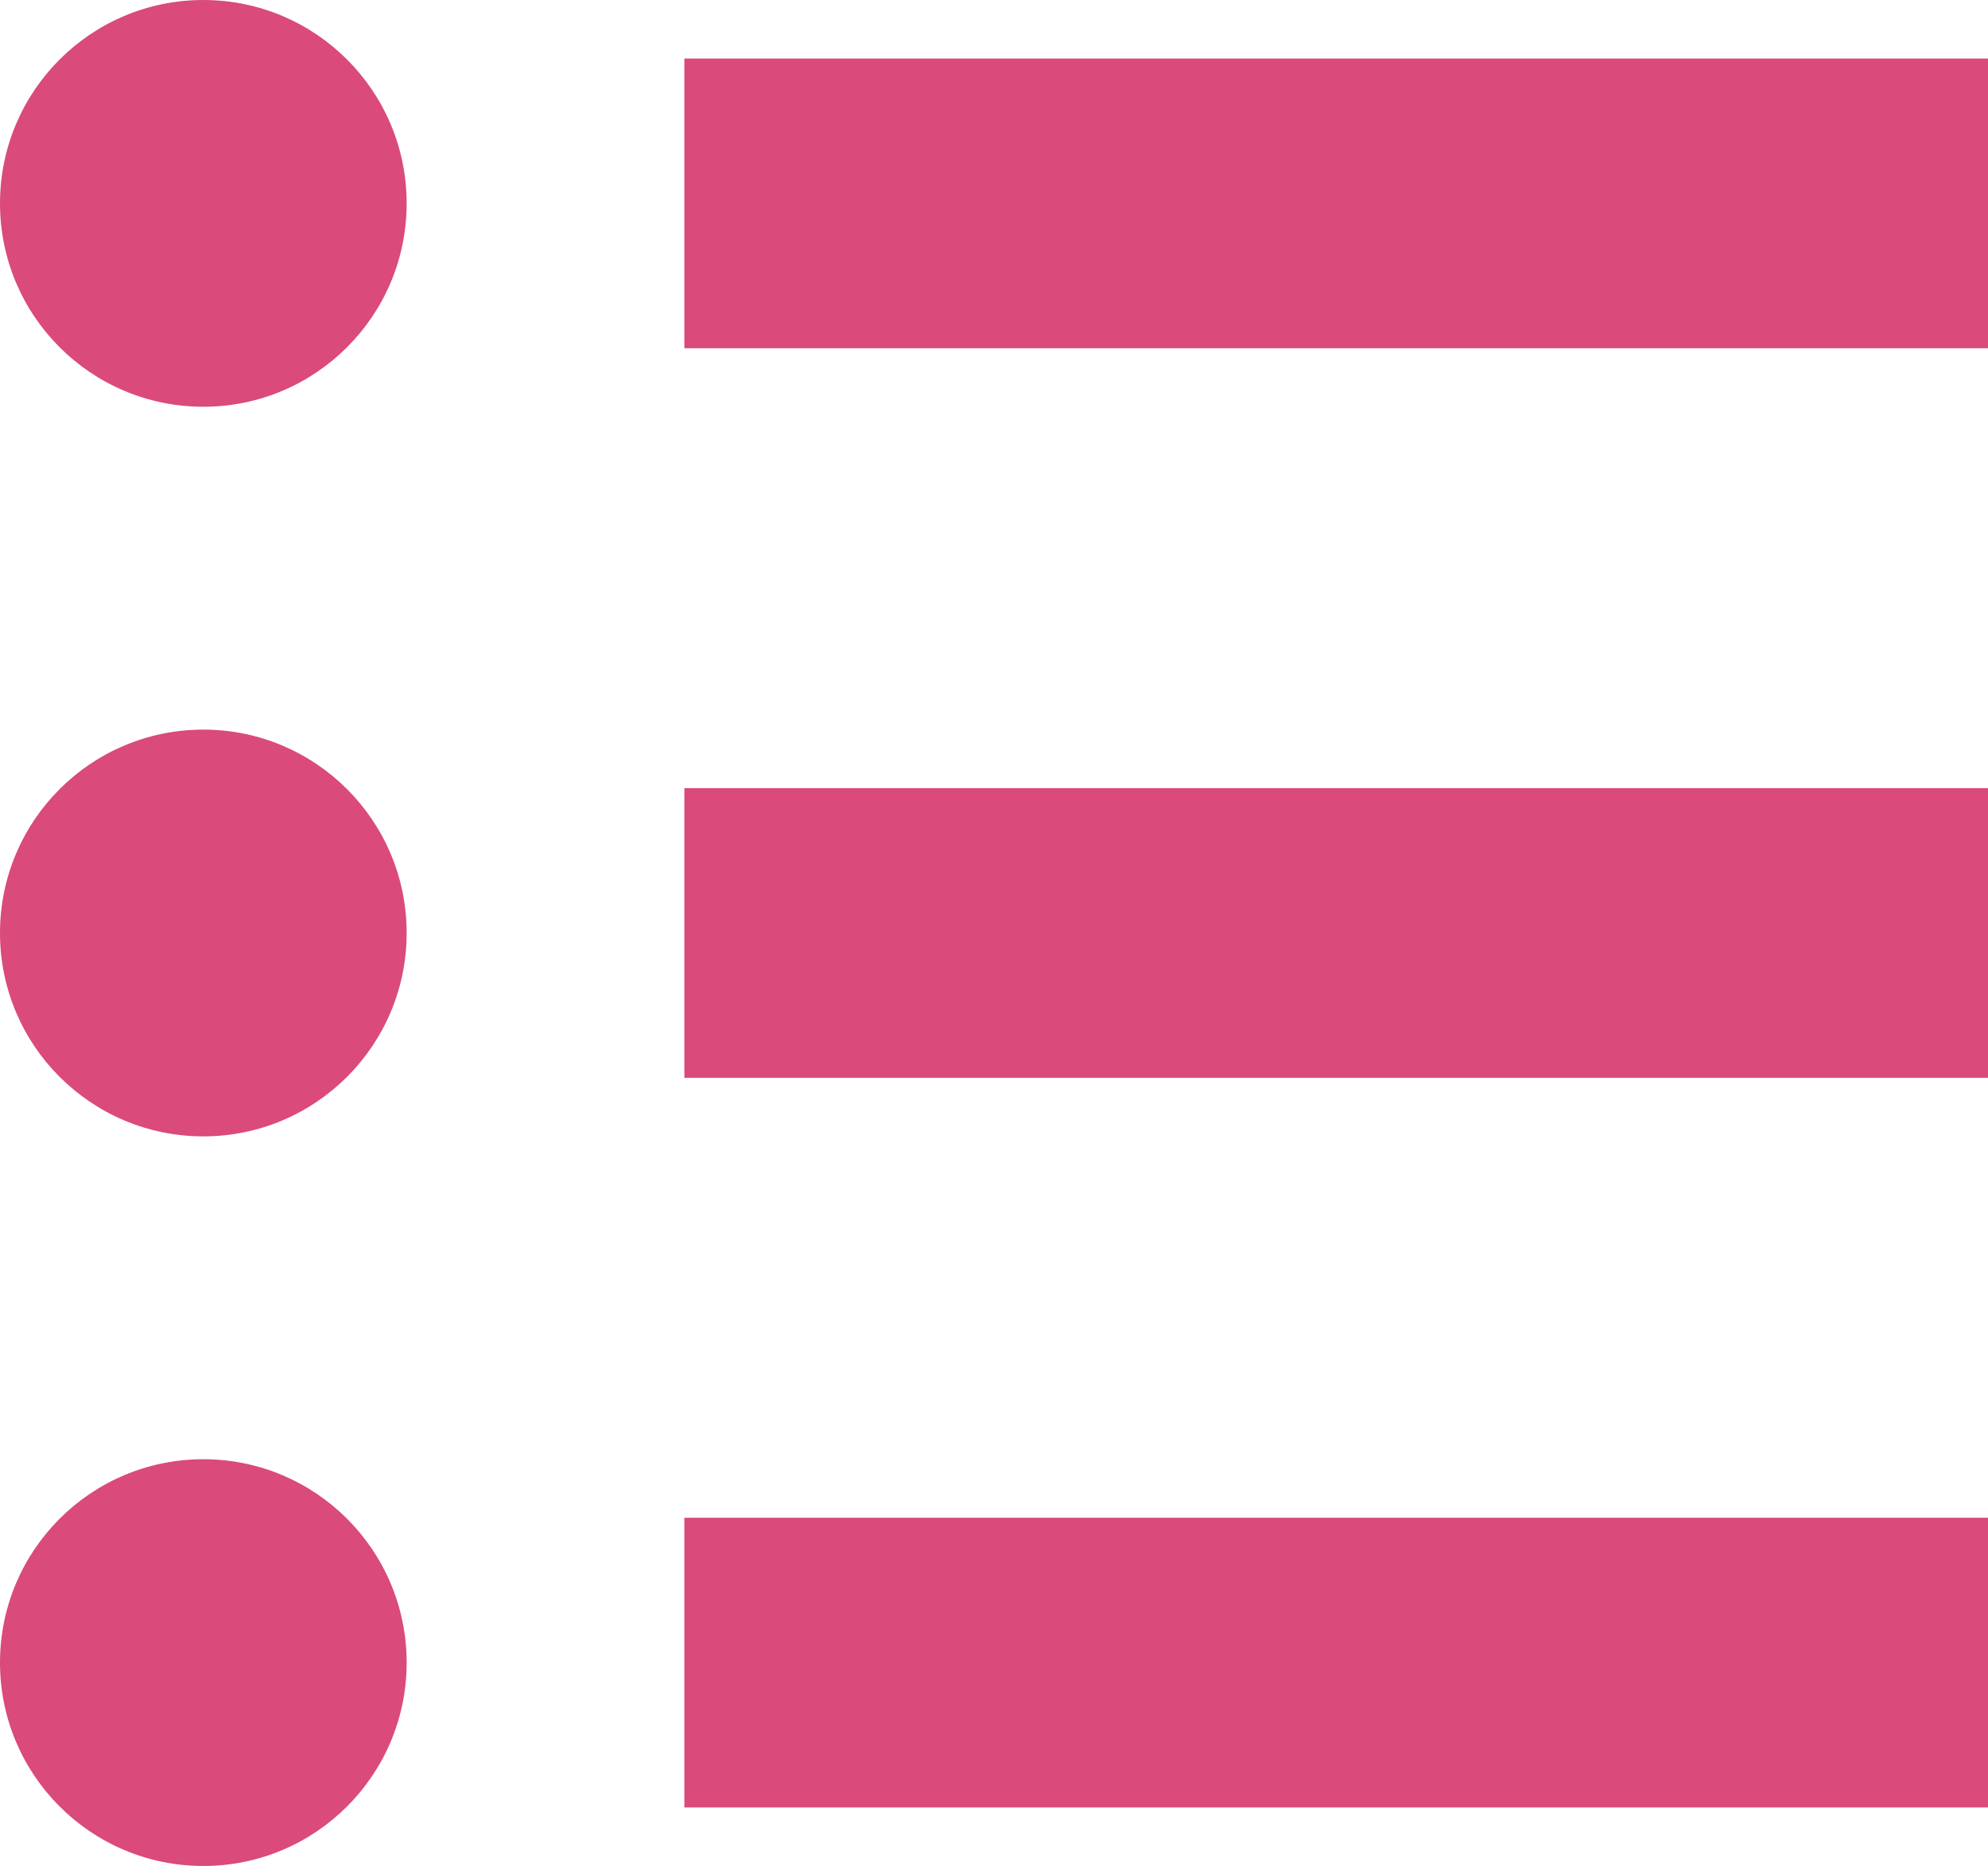
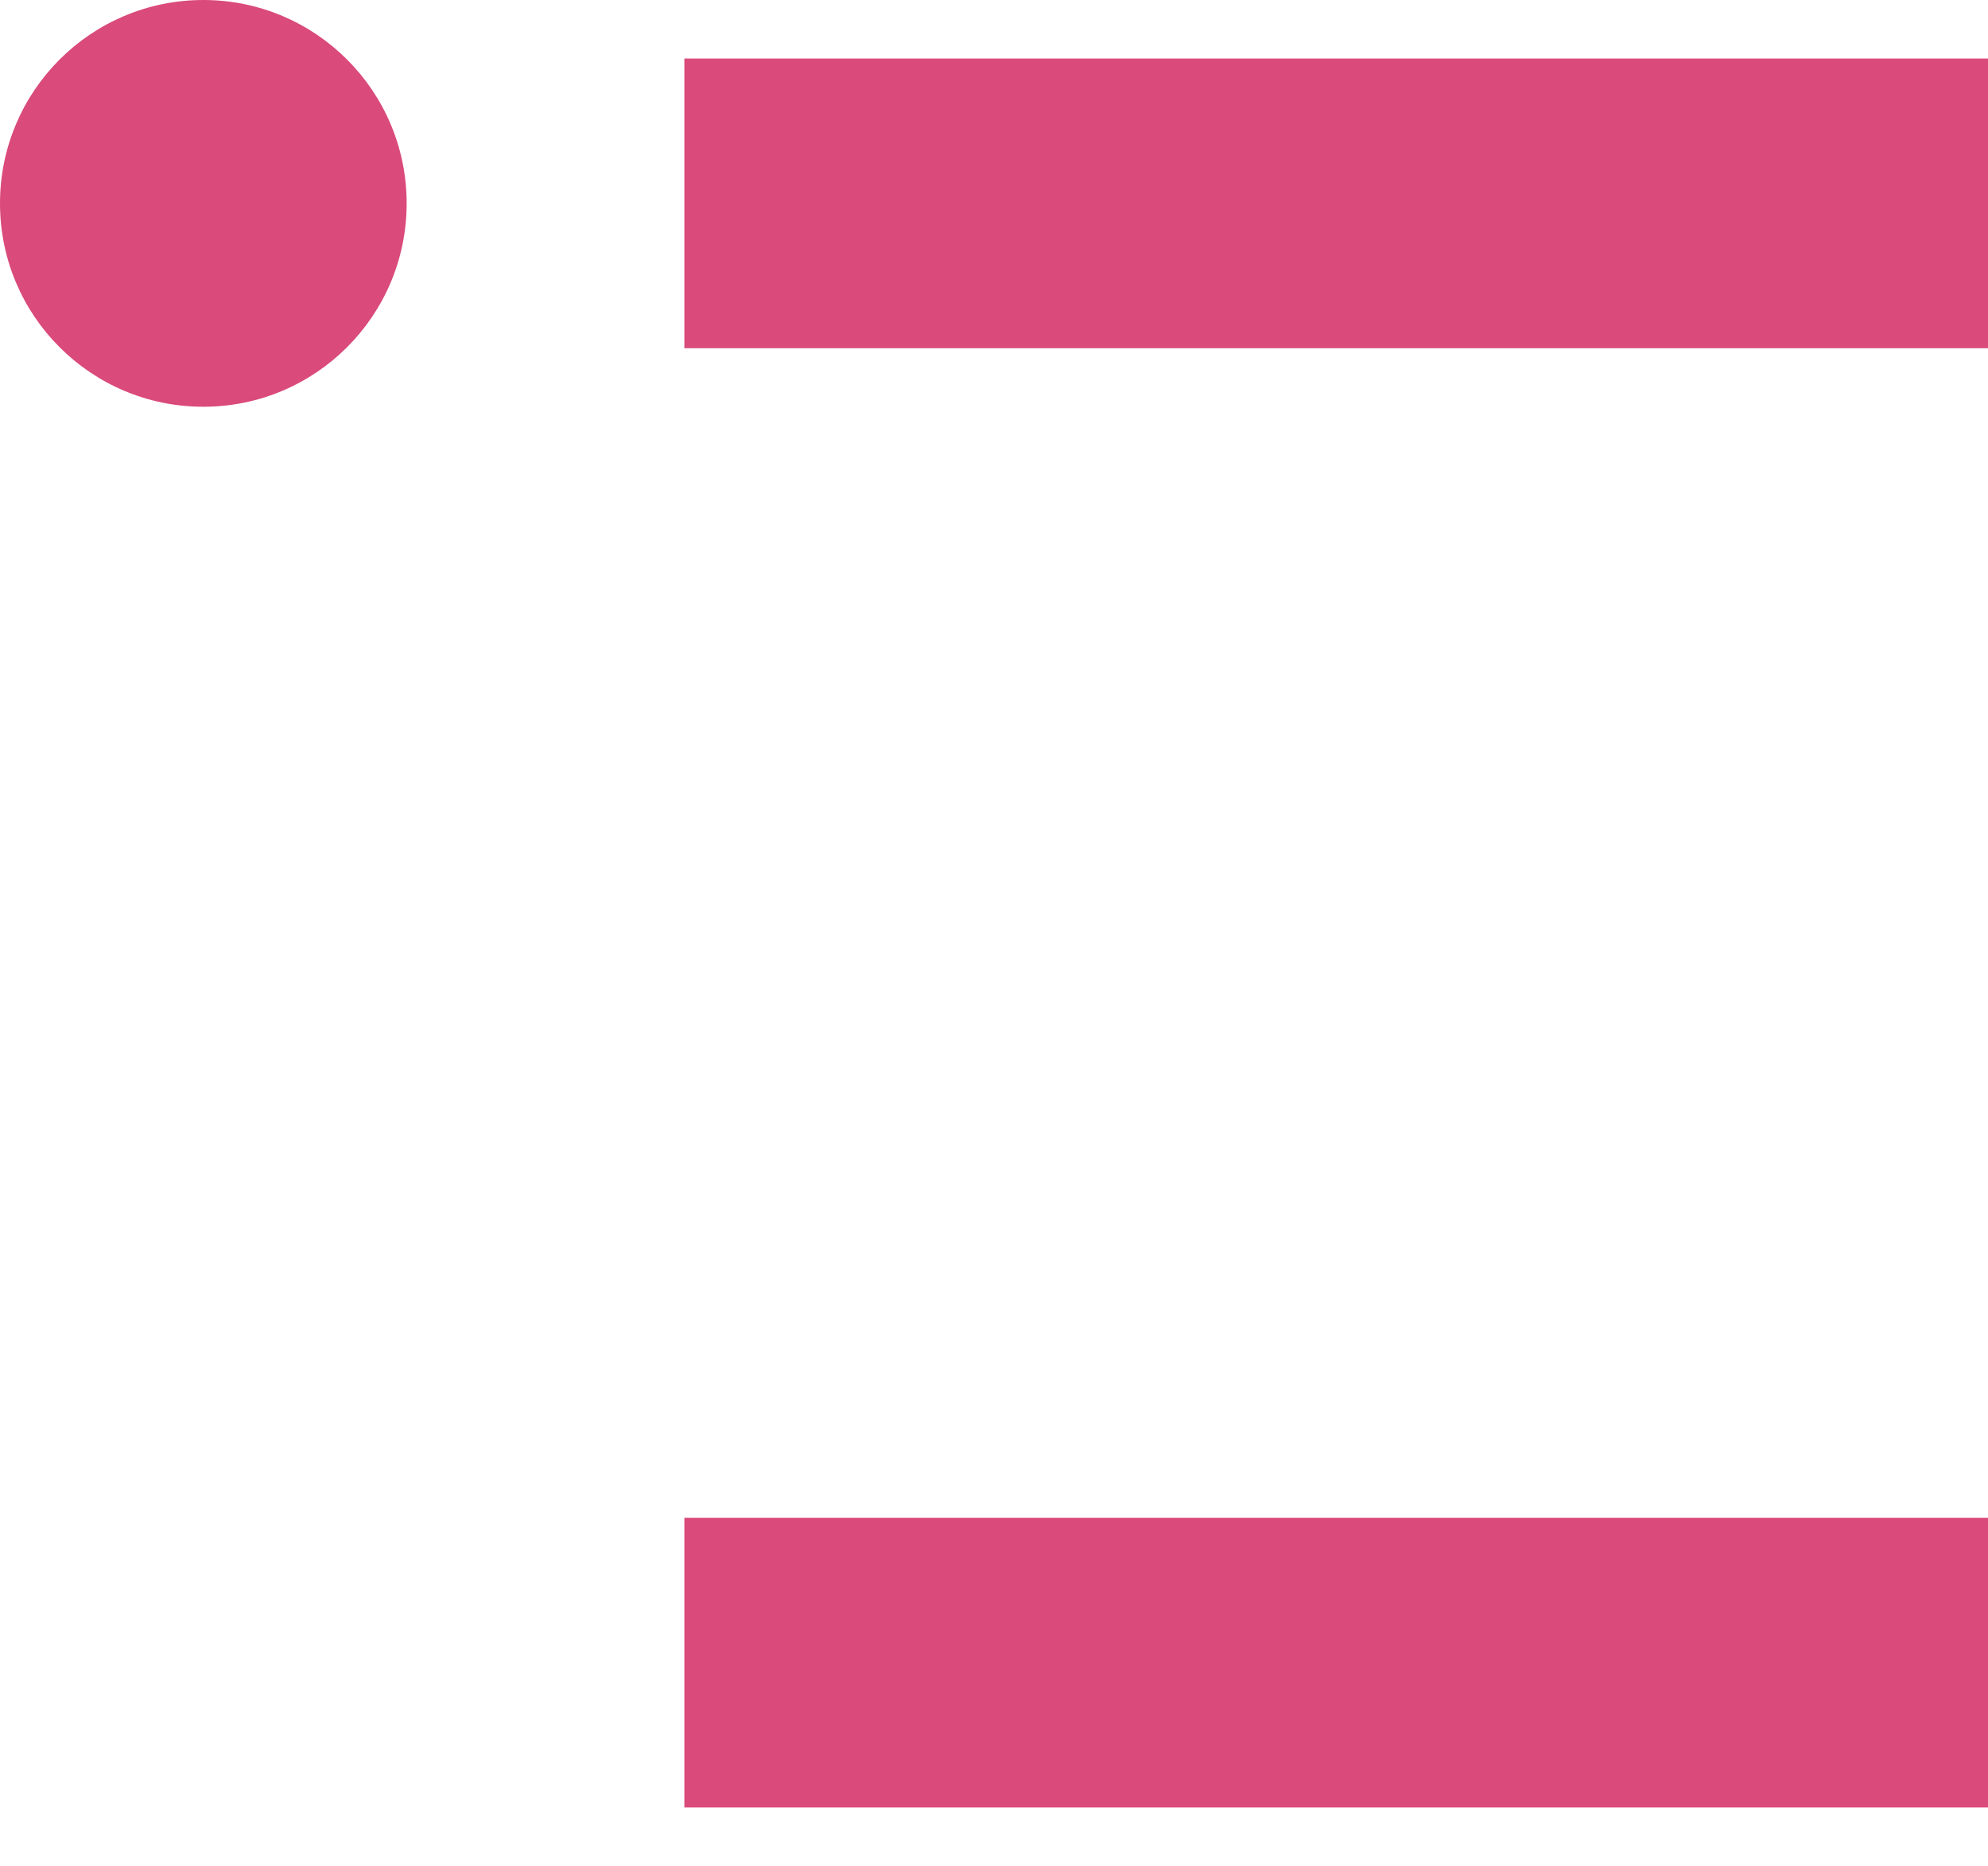
<svg xmlns="http://www.w3.org/2000/svg" viewBox="0 0 98.36 92.3">
  <defs>
    <style>.cls-1{fill:#da4a7b;}.cls-2{fill:none;stroke:#da4a7b;stroke-miterlimit:10;stroke-width:14.33px;}</style>
  </defs>
  <title>Ресурс 2</title>
  <g id="Слой_2" data-name="Слой 2">
    <g id="Layer_1" data-name="Layer 1">
-       <circle class="cls-1" cx="10.06" cy="46.15" r="10.06" />
-       <circle class="cls-1" cx="10.06" cy="82.24" r="10.06" />
      <circle class="cls-1" cx="10.06" cy="10.06" r="10.06" />
      <line class="cls-2" x1="33.86" y1="10.06" x2="98.36" y2="10.06" />
-       <line class="cls-2" x1="33.86" y1="46.15" x2="98.36" y2="46.15" />
      <line class="cls-2" x1="33.86" y1="82.24" x2="98.36" y2="82.24" />
    </g>
  </g>
</svg>